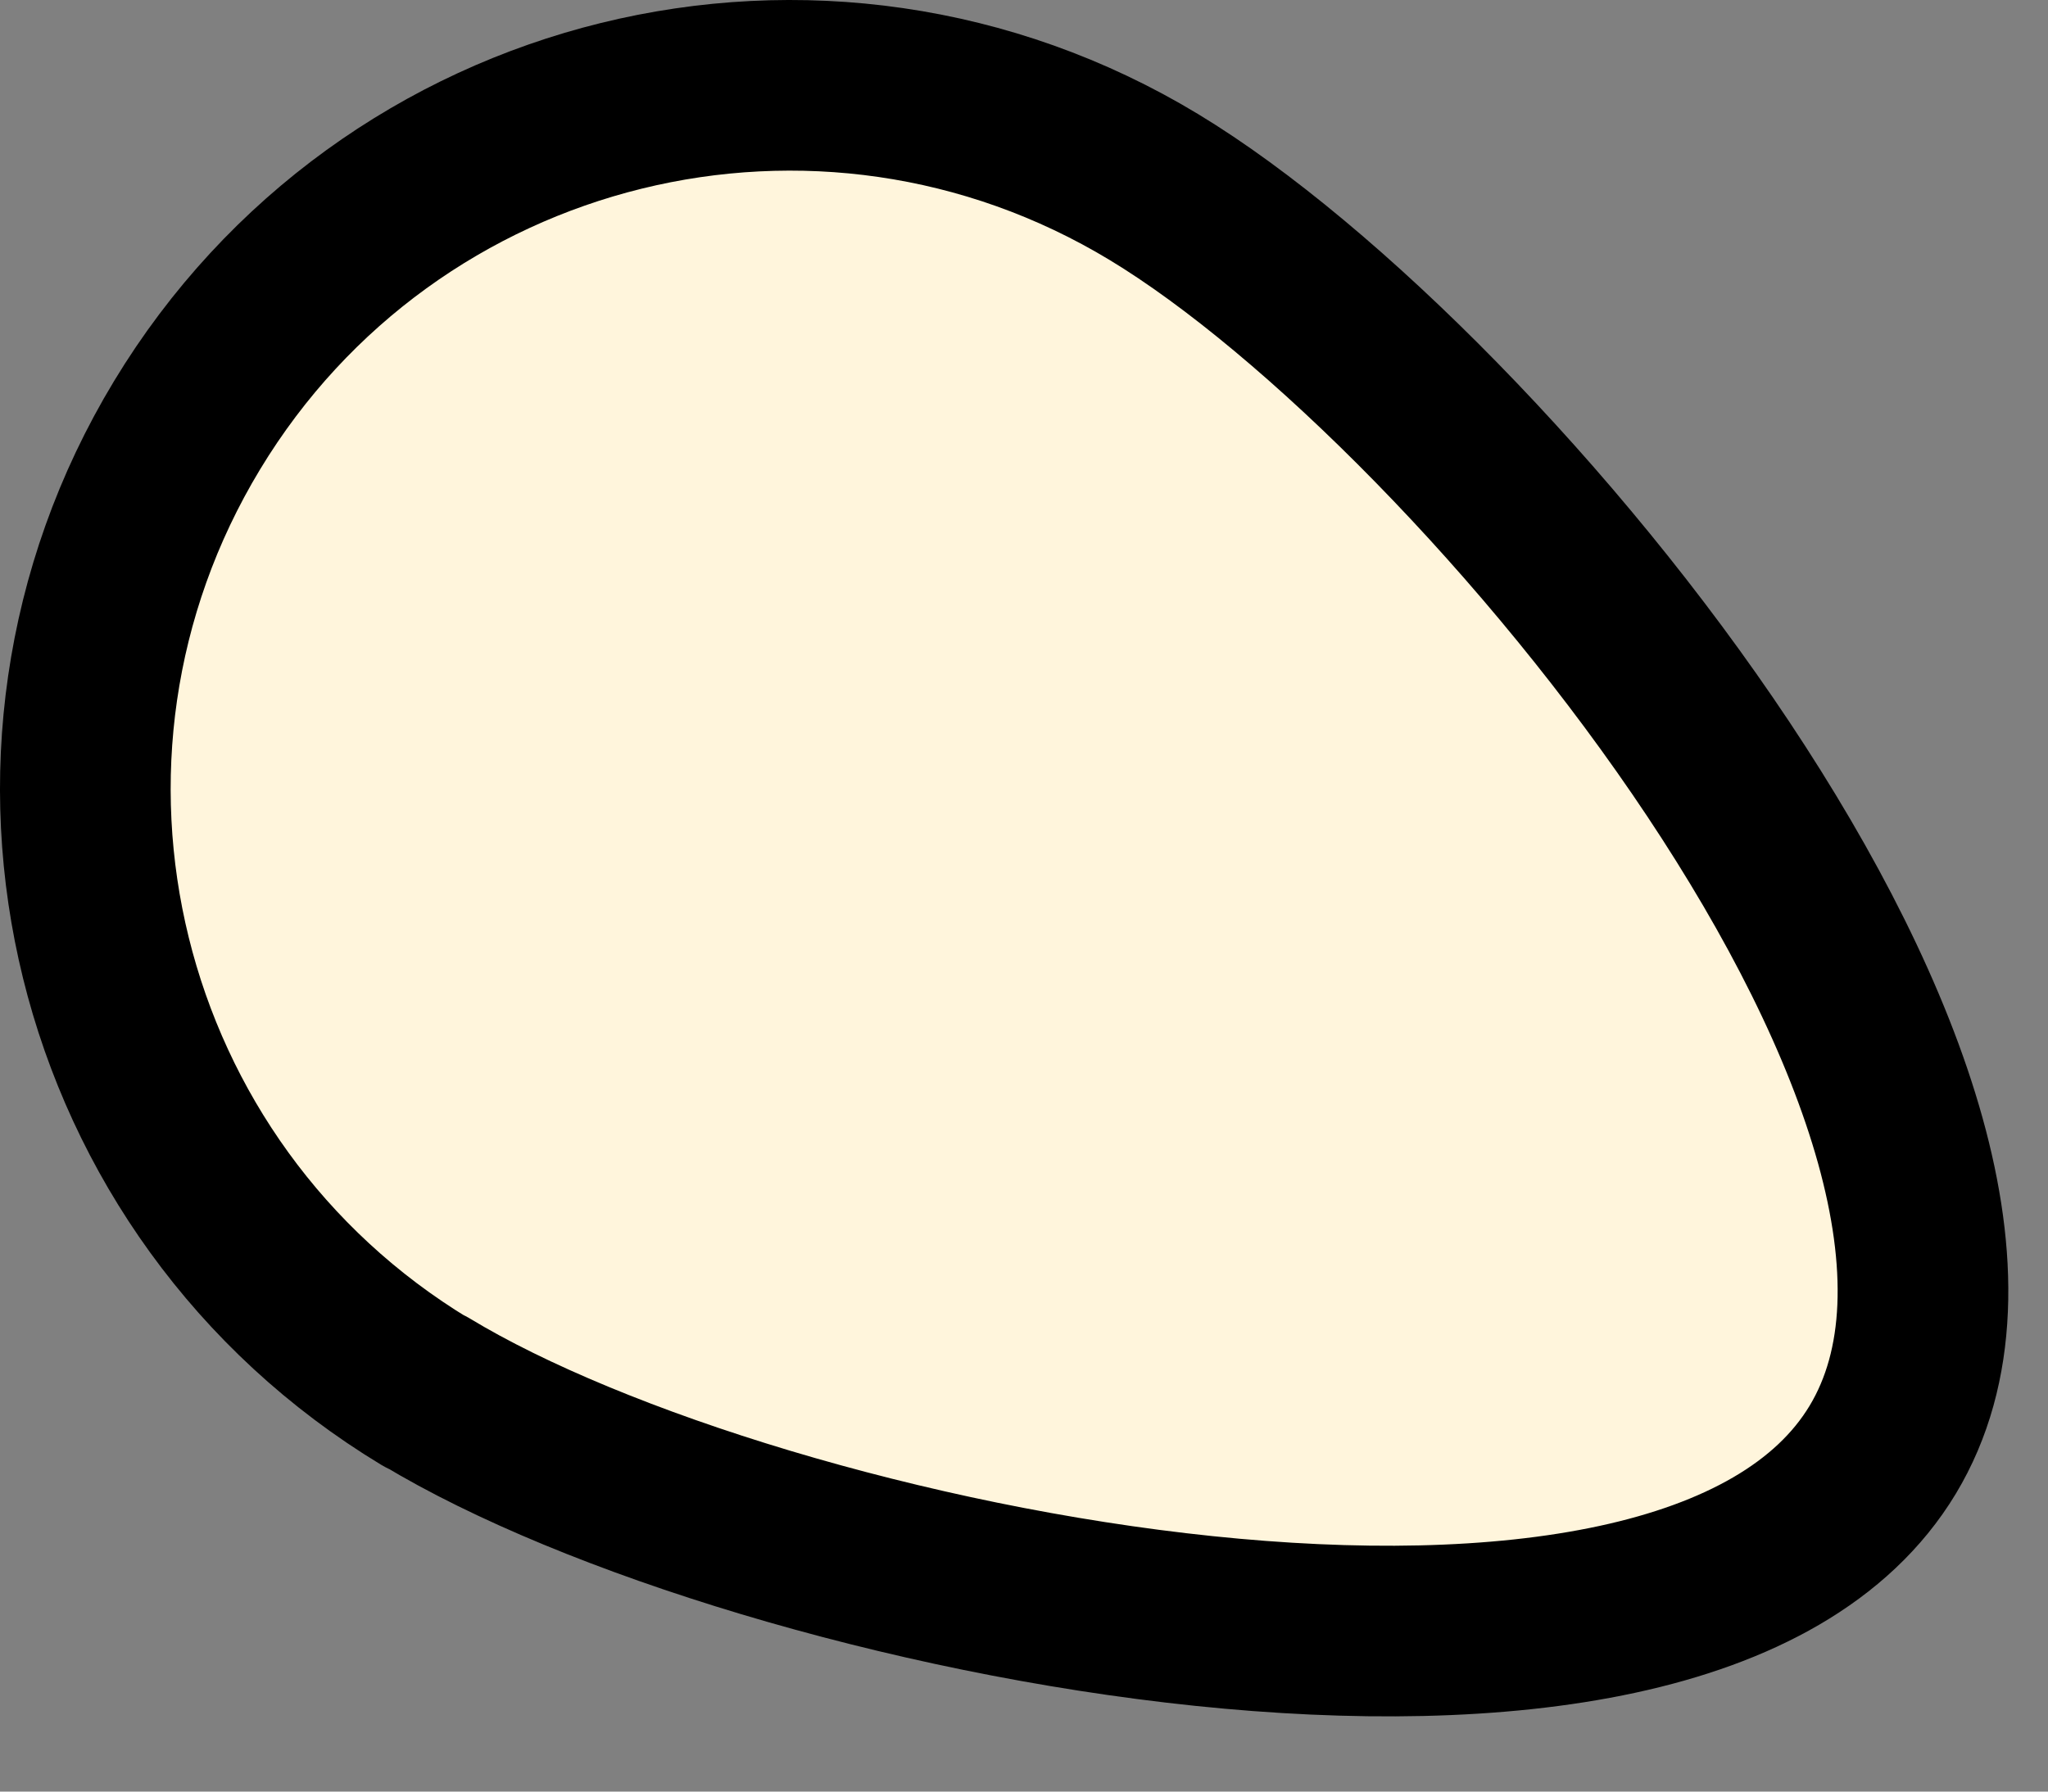
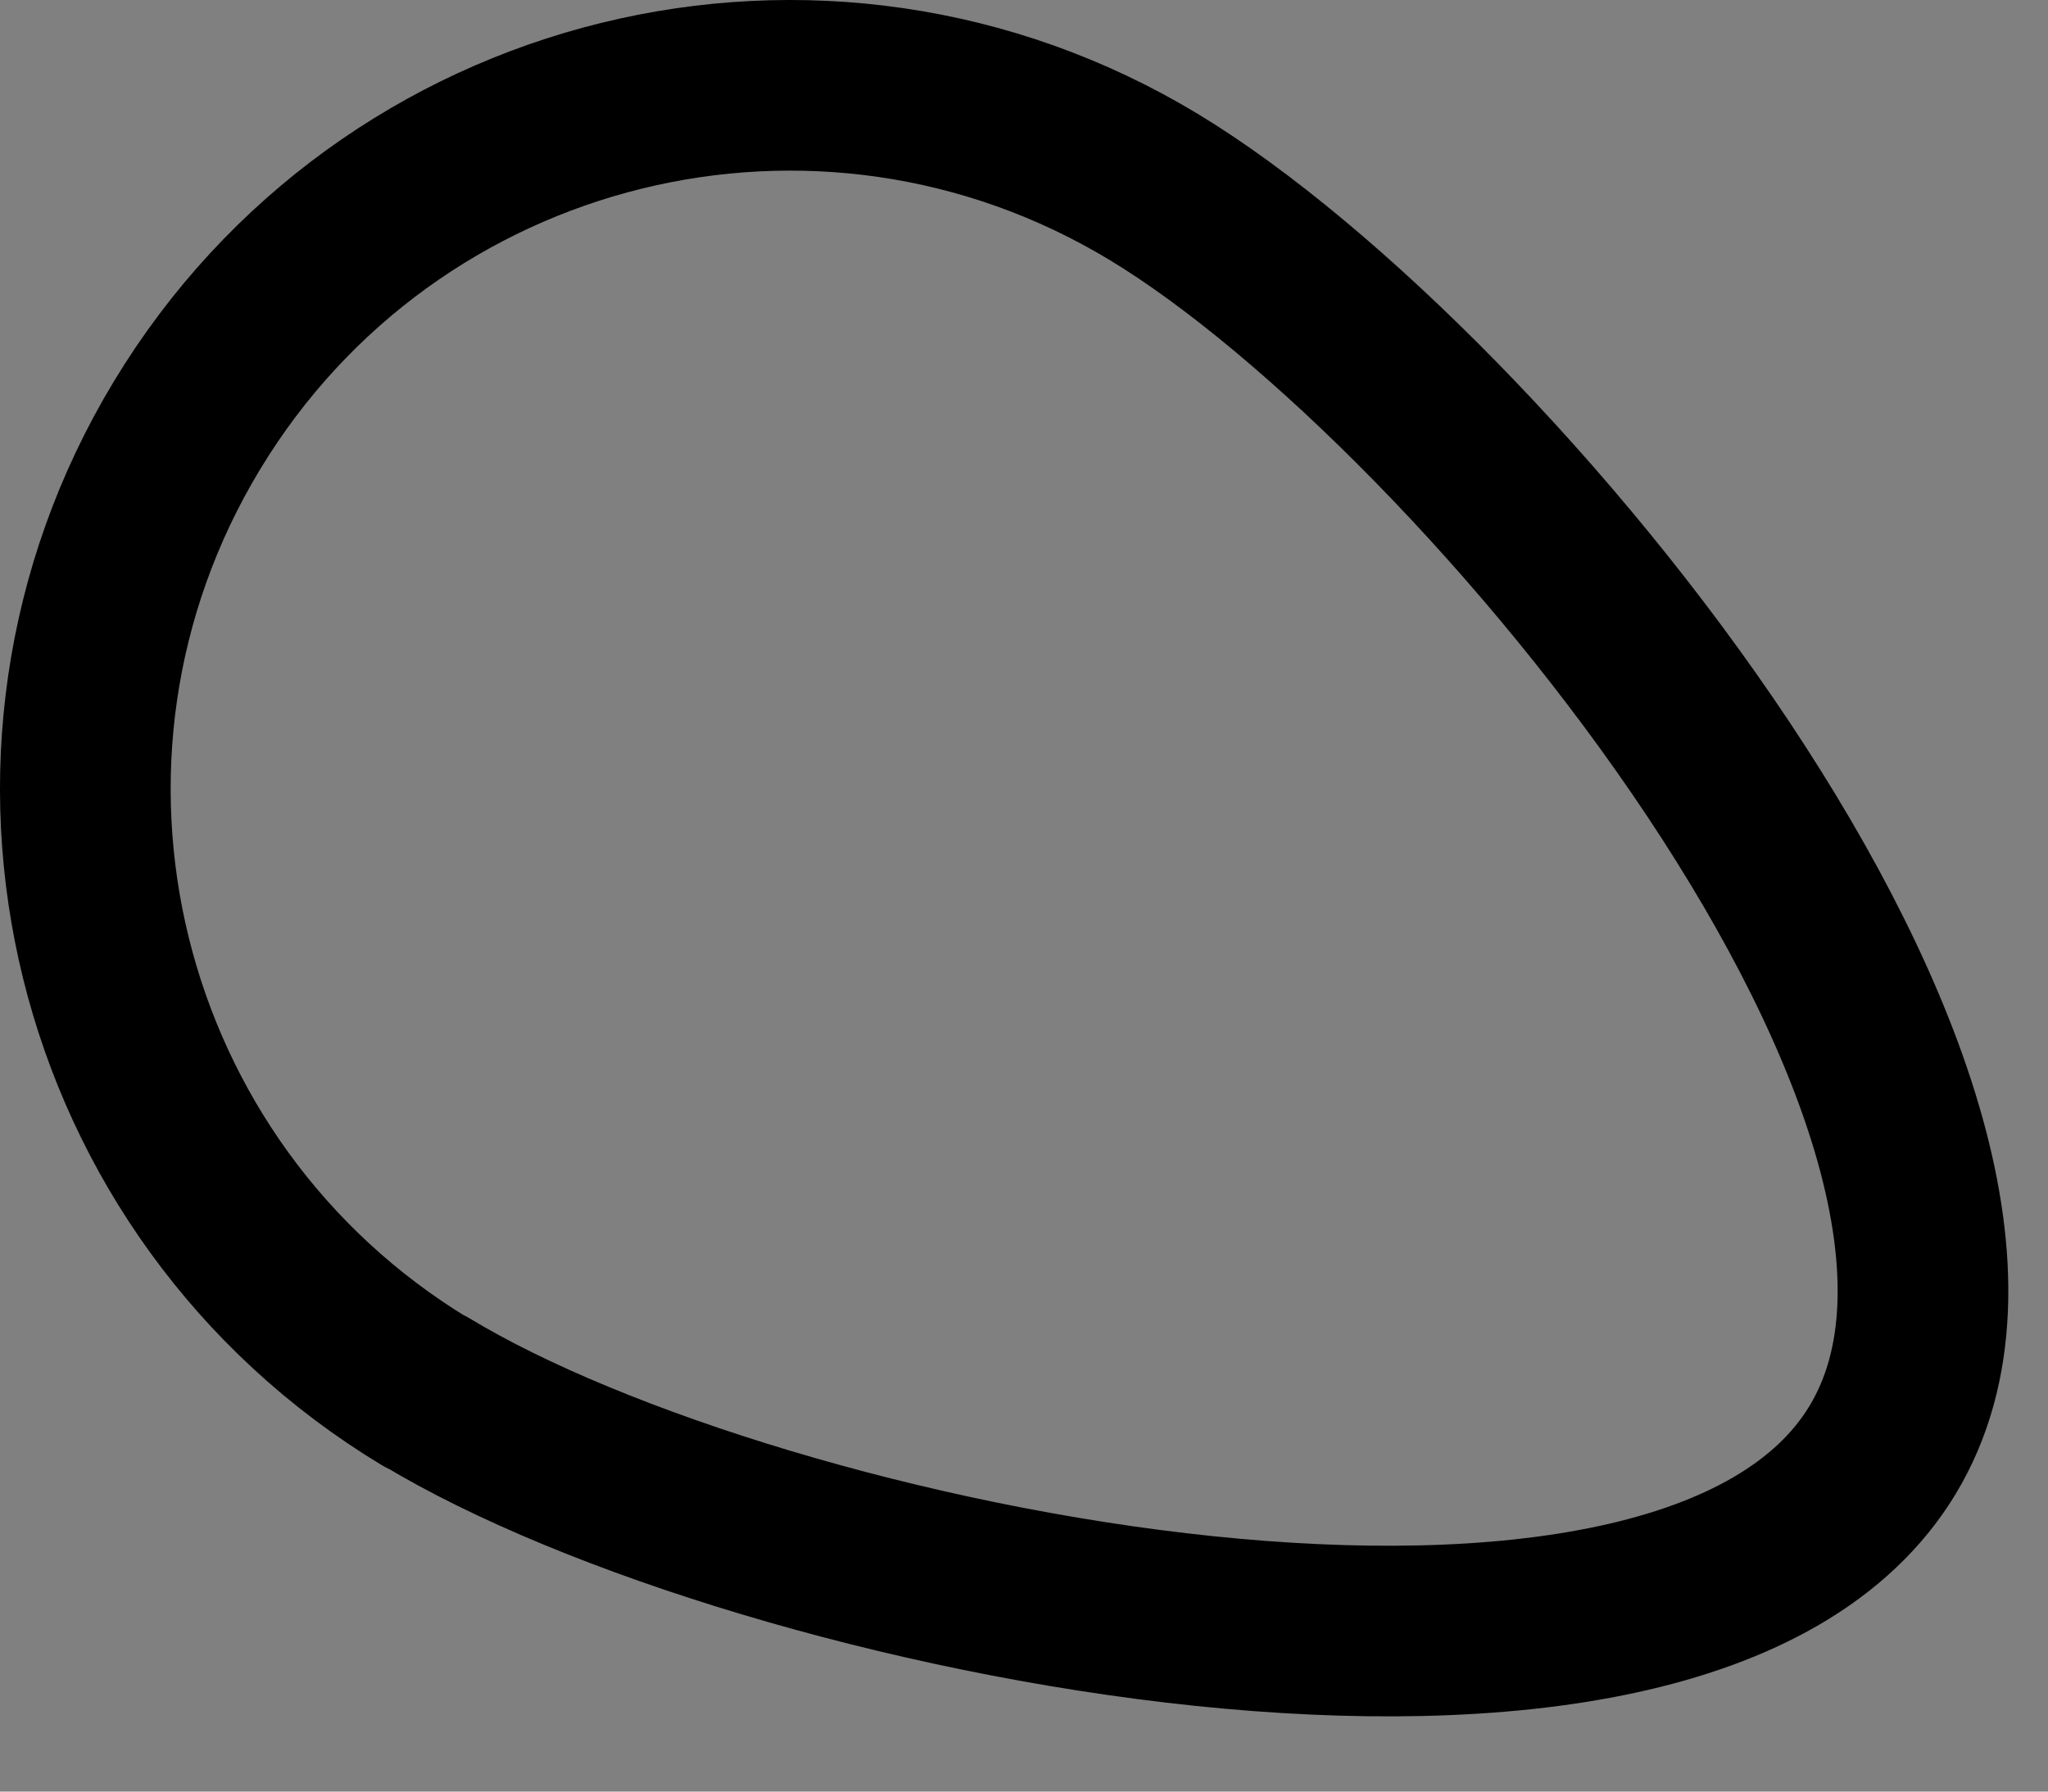
<svg xmlns="http://www.w3.org/2000/svg" width="24" height="21" viewBox="0 0 24 21" fill="none">
  <rect x="0" y="0" width="24" height="21" fill="#808080" stroke="none" />
-   <path d="M22.143 12.613C21.643 10.633 19.843 9.043 18.493 7.593C17.353 6.363 16.173 5.173 14.893 4.103C12.623 2.203 9.973 0.393 6.953 2.013C6.713 2.143 6.483 2.303 6.263 2.473C4.783 3.003 3.473 4.203 2.803 5.533C1.823 7.483 1.643 9.923 2.353 11.993C3.753 16.103 7.553 17.983 11.583 18.703C13.673 19.073 15.973 19.463 18.083 19.013C20.983 18.383 22.883 15.523 22.143 12.613Z" fill="#FFF5DC" />
  <path d="M4.983 16.313C1.083 13.953 -0.167 8.883 2.193 4.983C4.553 1.083 9.623 -0.167 13.523 2.193C17.423 4.553 24.413 13.093 22.063 16.993C19.713 20.893 8.893 18.673 4.993 16.313H4.983Z" stroke="black" stroke-width="2" stroke-linejoin="round" />
</svg>